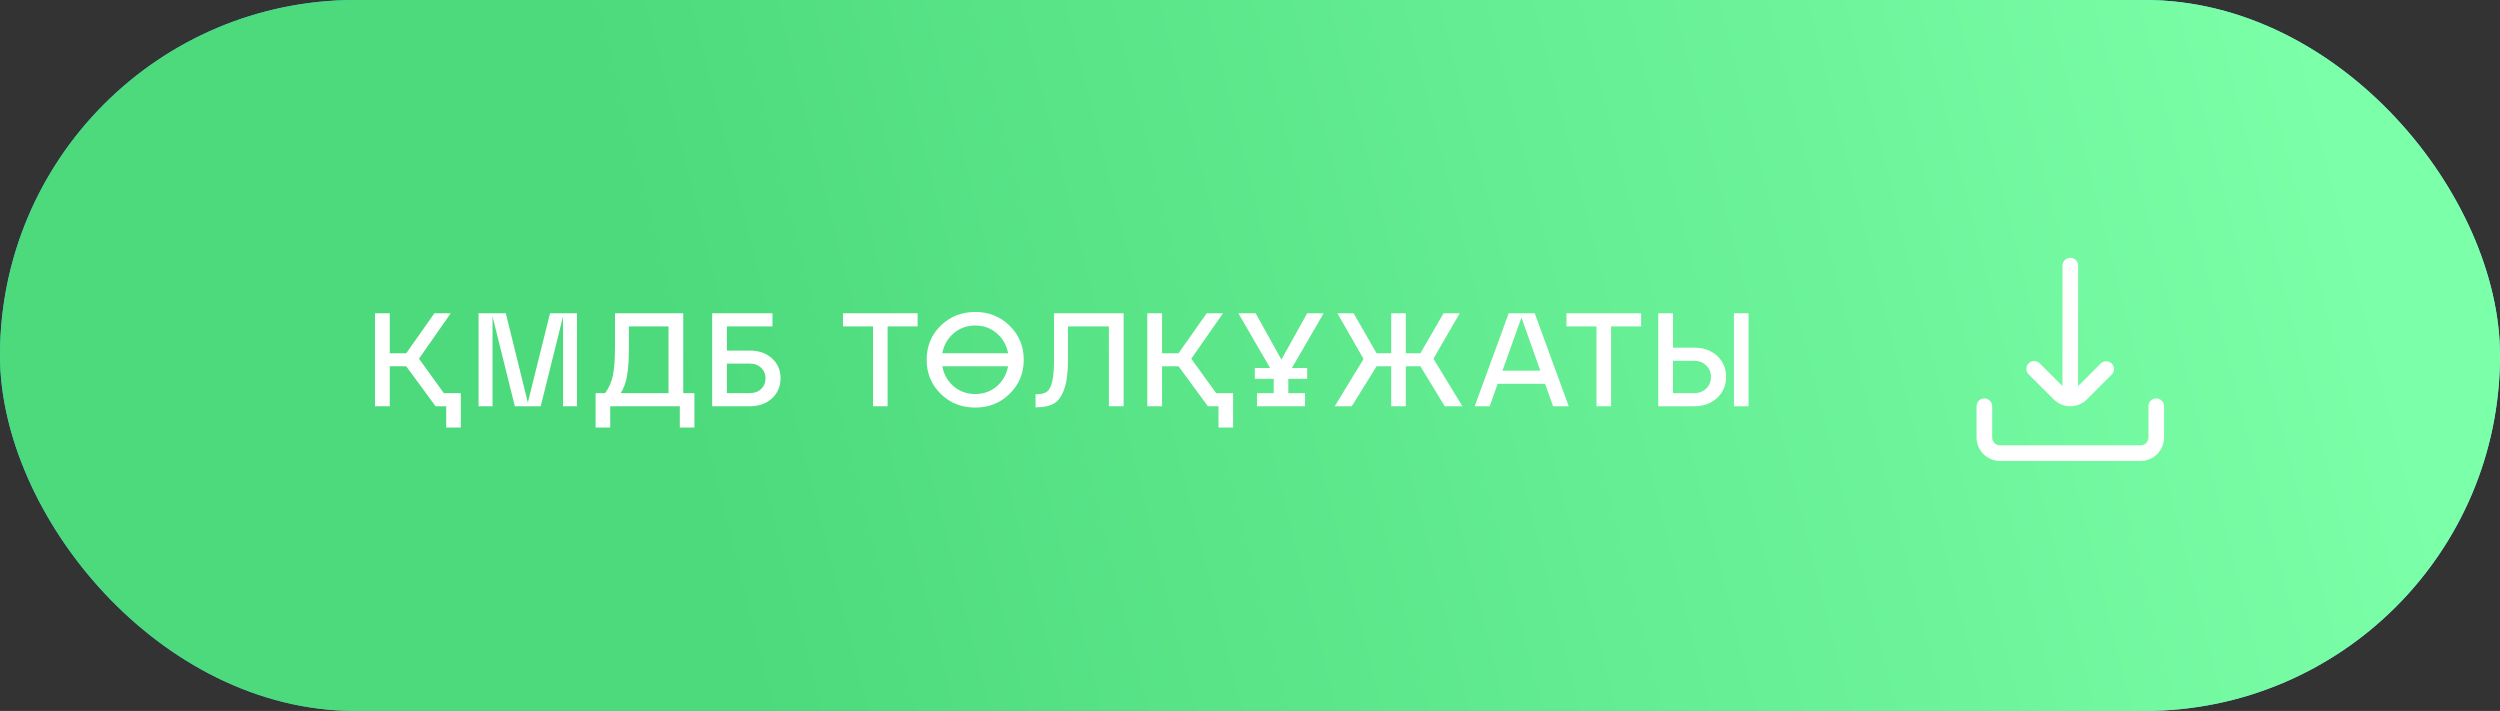
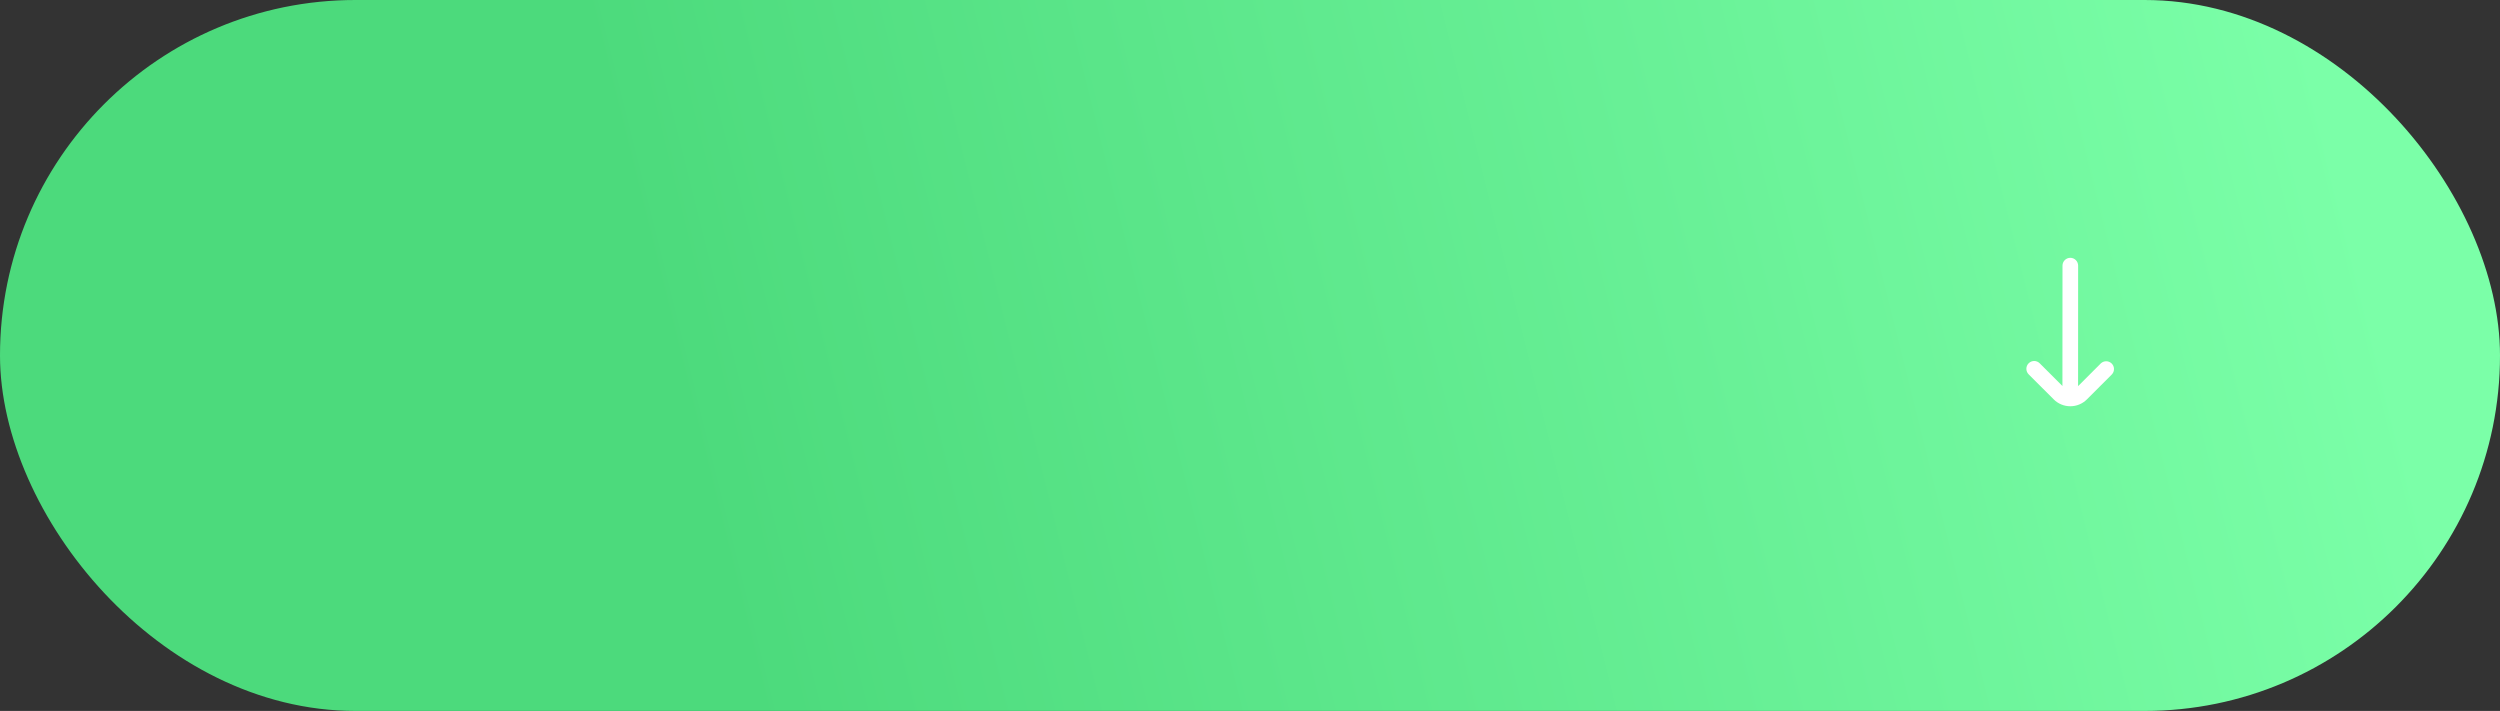
<svg xmlns="http://www.w3.org/2000/svg" width="320" height="91" viewBox="0 0 320 91" fill="none">
  <rect x="0" y="0" width="320" height="91" fill="#333333" stroke="none" />
-   <rect width="320" height="91" rx="45.5" fill="url(#paint0_linear_152_70)" />
  <rect width="320" height="91" rx="45.5" fill="url(#paint1_linear_152_70)" />
-   <path d="M53.63 45.914L56.809 50.317H58.985V54.72H57.115V52H55.755L51.998 46.883H49.89V52H48.003V40.1H49.89V45.217H51.998L55.602 40.1H57.693L53.63 45.914ZM73.855 40.1V52H72.07V40.508L69.214 52H65.899L63.043 40.508V52H61.258V40.1H64.743L67.565 51.524L70.404 40.1H73.855ZM87.457 40.1V50.317H88.885V54.72H87.015V52H78.107V54.72H76.237V50.317H77.461C77.937 49.66 78.266 48.912 78.447 48.073C78.629 47.223 78.719 45.982 78.719 44.35V40.1H87.457ZM79.45 50.317H85.57V41.783H80.504V44.35C80.504 45.937 80.425 47.178 80.266 48.073C80.119 48.957 79.847 49.705 79.45 50.317ZM95.967 52H91.156V40.1H98.874V41.783H93.043V44.877H95.967C97.145 44.877 98.097 45.211 98.823 45.88C99.548 46.537 99.911 47.382 99.911 48.413C99.911 49.444 99.548 50.3 98.823 50.98C98.097 51.66 97.145 52 95.967 52ZM93.043 46.543V50.317H95.967C96.579 50.317 97.066 50.141 97.429 49.79C97.803 49.427 97.99 48.974 97.99 48.43C97.99 47.886 97.803 47.438 97.429 47.087C97.066 46.724 96.579 46.543 95.967 46.543H93.043ZM113.614 52H111.744V41.783H107.902V40.1H117.456V41.783H113.614V52ZM124.834 39.93C126.579 39.93 128.047 40.519 129.237 41.698C130.438 42.877 131.039 44.327 131.039 46.05C131.039 47.773 130.438 49.223 129.237 50.402C128.047 51.581 126.579 52.17 124.834 52.17C123.077 52.17 121.598 51.581 120.397 50.402C119.207 49.223 118.612 47.773 118.612 46.05C118.612 44.327 119.207 42.877 120.397 41.698C121.598 40.519 123.077 39.93 124.834 39.93ZM127.588 42.667C126.817 41.998 125.899 41.664 124.834 41.664C123.769 41.664 122.845 41.998 122.063 42.667C121.292 43.324 120.811 44.174 120.618 45.217H129.033C128.84 44.174 128.359 43.324 127.588 42.667ZM122.063 49.45C122.845 50.107 123.769 50.436 124.834 50.436C125.899 50.436 126.817 50.107 127.588 49.45C128.359 48.781 128.84 47.926 129.033 46.883H120.618C120.811 47.926 121.292 48.781 122.063 49.45ZM132.689 52.136H132.553V50.453H132.774C133.318 50.453 133.732 50.345 134.015 50.13C134.31 49.915 134.531 49.49 134.678 48.855C134.837 48.209 134.916 47.274 134.916 46.05V40.1H143.824V52H141.937V41.783H136.701V46.05C136.701 47.637 136.542 48.883 136.225 49.79C135.919 50.697 135.483 51.314 134.916 51.643C134.361 51.972 133.618 52.136 132.689 52.136ZM152.484 45.914L155.663 50.317H157.839V54.72H155.969V52H154.609L150.852 46.883H148.744V52H146.857V40.1H148.744V45.217H150.852L154.456 40.1H156.547L152.484 45.914ZM167.318 40.1H169.426L165.363 47.104H167.318V48.498H164.904V50.317H167.046V52H160.892V50.317H163.034V48.498H160.62V47.104H162.575L158.512 40.1H160.722L164.02 46.033L167.318 40.1ZM186.845 40.1L183.479 45.914L187.185 52H184.924L181.813 46.883H179.943V52H178.073V46.883H176.203L173.024 52H170.848L174.537 45.948L171.188 40.1H173.262L176.203 45.217H178.073V40.1H179.943V45.217H181.813L184.771 40.1H186.845ZM200.798 52H198.792L197.772 49.127H191.703L190.683 52H188.762L193.114 40.1H196.446L200.798 52ZM194.746 40.644L192.315 47.444H197.16L194.746 40.644ZM206.219 52H204.349V41.783H200.507V40.1H210.061V41.783H206.219V52ZM216.844 52H212.254V40.1H214.141V44.503H216.844C218.057 44.503 219.043 44.854 219.802 45.557C220.562 46.26 220.941 47.149 220.941 48.226C220.941 49.314 220.562 50.215 219.802 50.929C219.043 51.643 218.057 52 216.844 52ZM223.814 52H221.944V40.1H223.814V52ZM214.141 46.186V50.317H216.844C217.479 50.317 217.995 50.124 218.391 49.739C218.799 49.342 219.003 48.844 219.003 48.243C219.003 47.654 218.799 47.166 218.391 46.781C217.995 46.384 217.479 46.186 216.844 46.186H214.141Z" fill="white" />
  <path d="M262.878 51.122C263.157 51.401 263.488 51.622 263.852 51.773C264.216 51.924 264.606 52.001 265 52.001C265.394 52.001 265.785 51.924 266.149 51.773C266.513 51.622 266.844 51.401 267.122 51.122L270.333 47.911C270.505 47.721 270.598 47.471 270.591 47.215C270.585 46.958 270.48 46.714 270.298 46.532C270.116 46.351 269.872 46.247 269.615 46.241C269.358 46.235 269.109 46.328 268.919 46.5L265.993 49.427L266 34C266 33.735 265.895 33.48 265.707 33.293C265.52 33.105 265.265 33 265 33C264.735 33 264.481 33.105 264.293 33.293C264.106 33.48 264 33.735 264 34L263.991 49.408L261.081 46.5C260.894 46.312 260.639 46.207 260.374 46.207C260.109 46.207 259.854 46.313 259.667 46.501C259.479 46.688 259.374 46.943 259.374 47.208C259.374 47.473 259.48 47.727 259.667 47.915L262.878 51.122Z" fill="white" />
-   <path d="M276 51C275.735 51 275.48 51.105 275.293 51.293C275.105 51.48 275 51.735 275 52V56C275 56.265 274.895 56.52 274.707 56.707C274.52 56.895 274.265 57 274 57H256C255.735 57 255.48 56.895 255.293 56.707C255.105 56.52 255 56.265 255 56V52C255 51.735 254.895 51.48 254.707 51.293C254.52 51.105 254.265 51 254 51C253.735 51 253.48 51.105 253.293 51.293C253.105 51.48 253 51.735 253 52V56C253 56.796 253.316 57.559 253.879 58.121C254.441 58.684 255.204 59 256 59H274C274.796 59 275.559 58.684 276.121 58.121C276.684 57.559 277 56.796 277 56V52C277 51.735 276.895 51.48 276.707 51.293C276.52 51.105 276.265 51 276 51Z" fill="white" />
  <defs>
    <linearGradient id="paint0_linear_152_70" x1="86.5" y1="52" x2="295" y2="3.73388e-06" gradientUnits="userSpaceOnUse">
      <stop stop-color="#40BFE7" />
      <stop offset="1" stop-color="#77DEFF" />
    </linearGradient>
    <linearGradient id="paint1_linear_152_70" x1="86.5" y1="52" x2="295" y2="3.73388e-06" gradientUnits="userSpaceOnUse">
      <stop stop-color="#4CDA7C" />
      <stop offset="1" stop-color="#7BFFA8" />
    </linearGradient>
  </defs>
</svg>